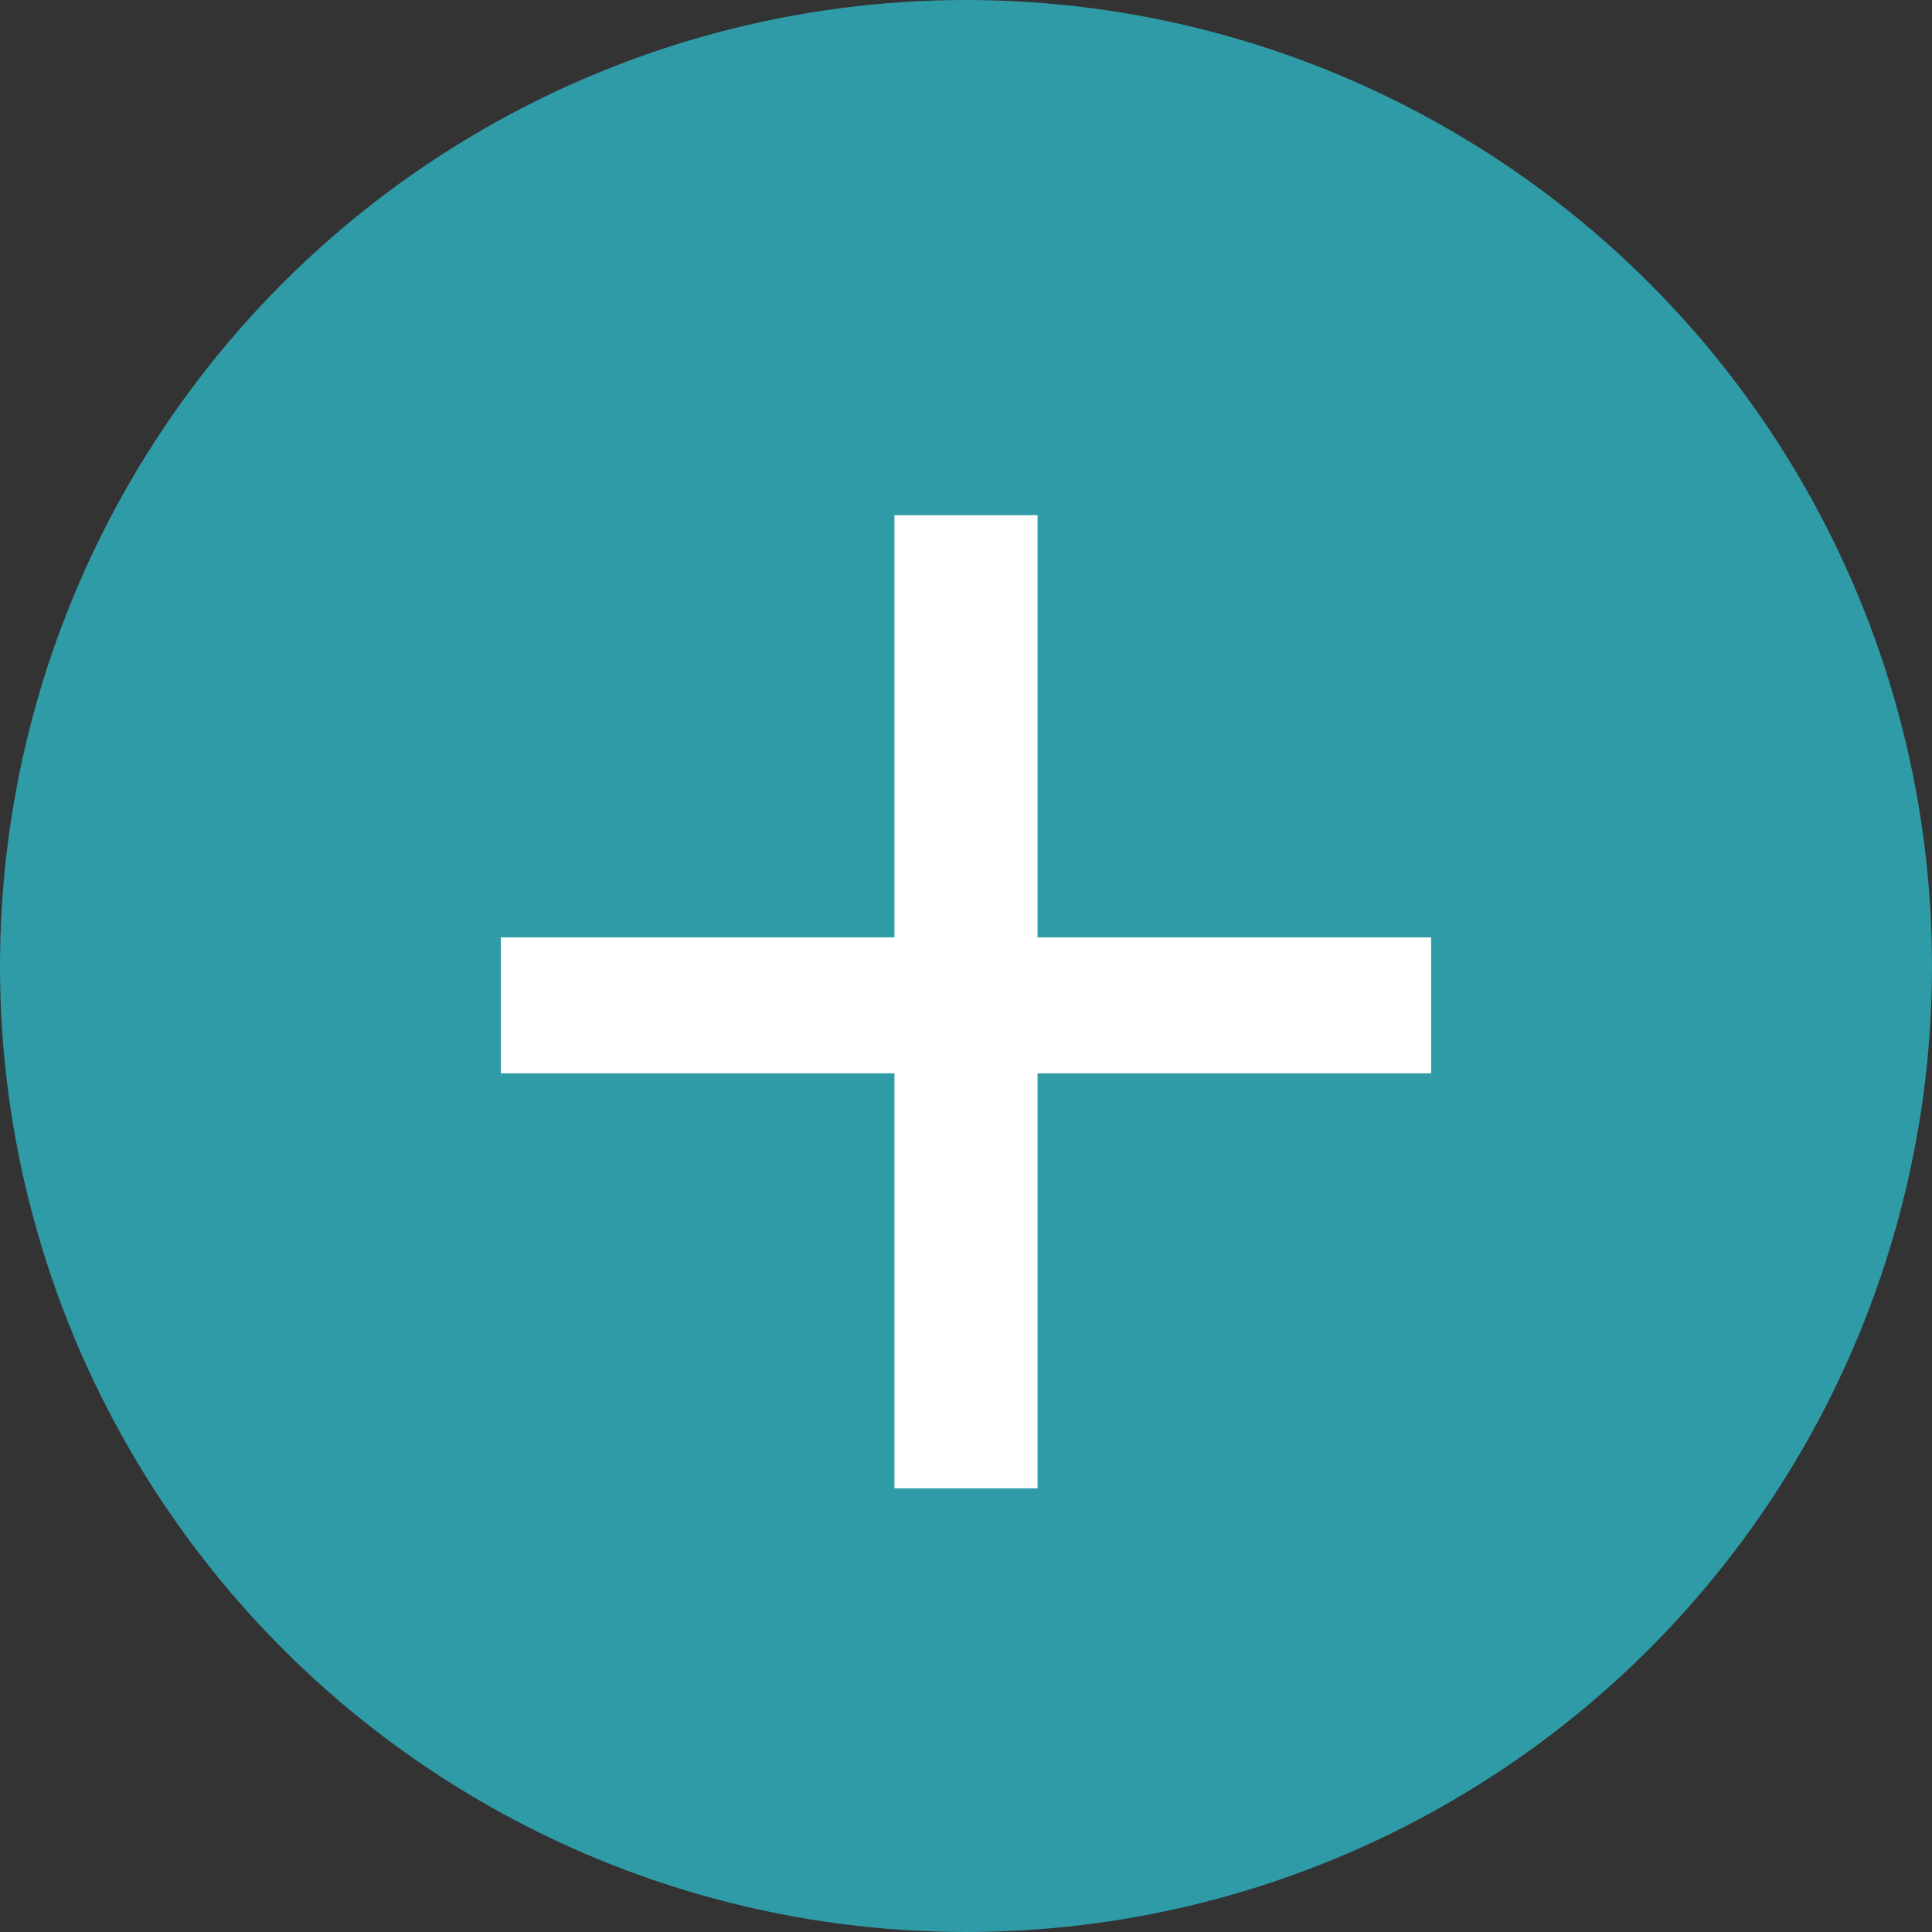
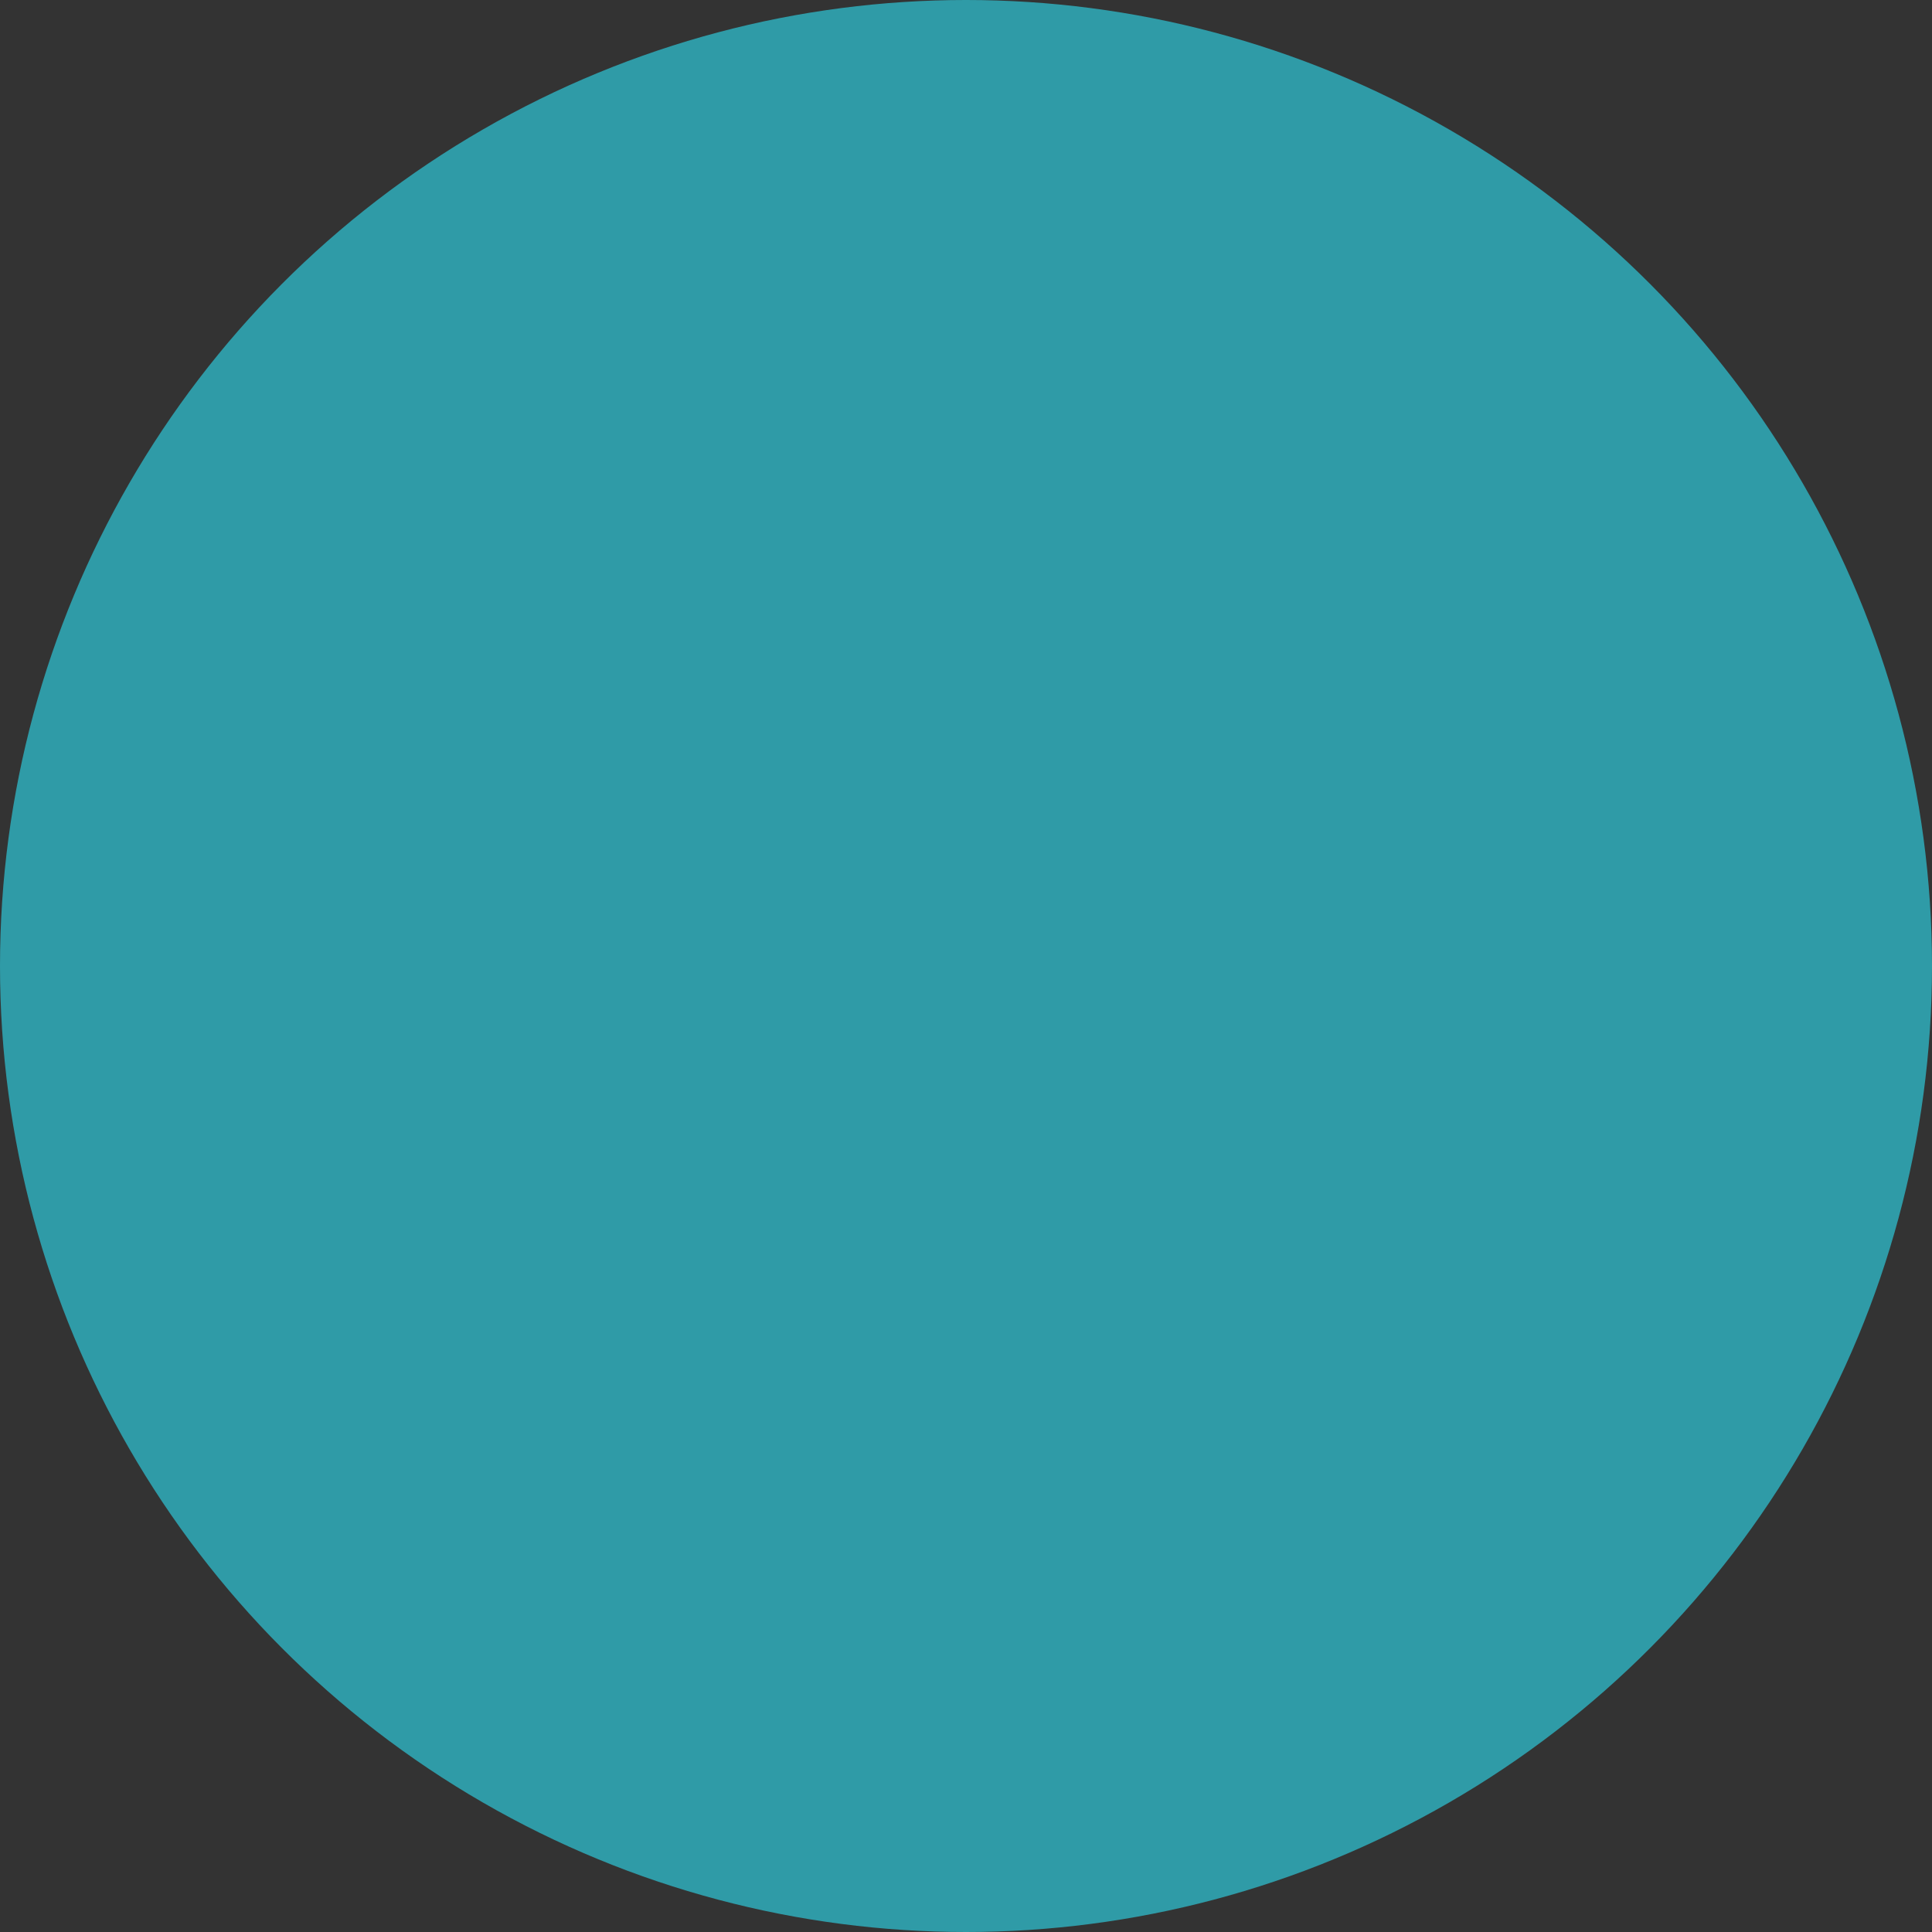
<svg xmlns="http://www.w3.org/2000/svg" width="27" height="27" viewBox="0 0 27 27">
  <rect x="0" y="0" width="27" height="27" fill="#333333" stroke="none" />
  <g id="Groupe_1188" transform="translate(-930 -2977)">
    <circle id="Ellipse_122" cx="13.5" cy="13.5" r="13.5" transform="translate(930 2977)" fill="#2f9ba7" />
    <g id="Groupe_2" data-name="Groupe 2">
-       <path id="Tracé_3" data-name="Tracé 3" d="M942.5,2992H937v-1.9h5.5v-5.9h2v5.9H950v1.9h-5.5v5.8h-2Z" fill="#fff" />
-     </g>
+       </g>
  </g>
</svg>